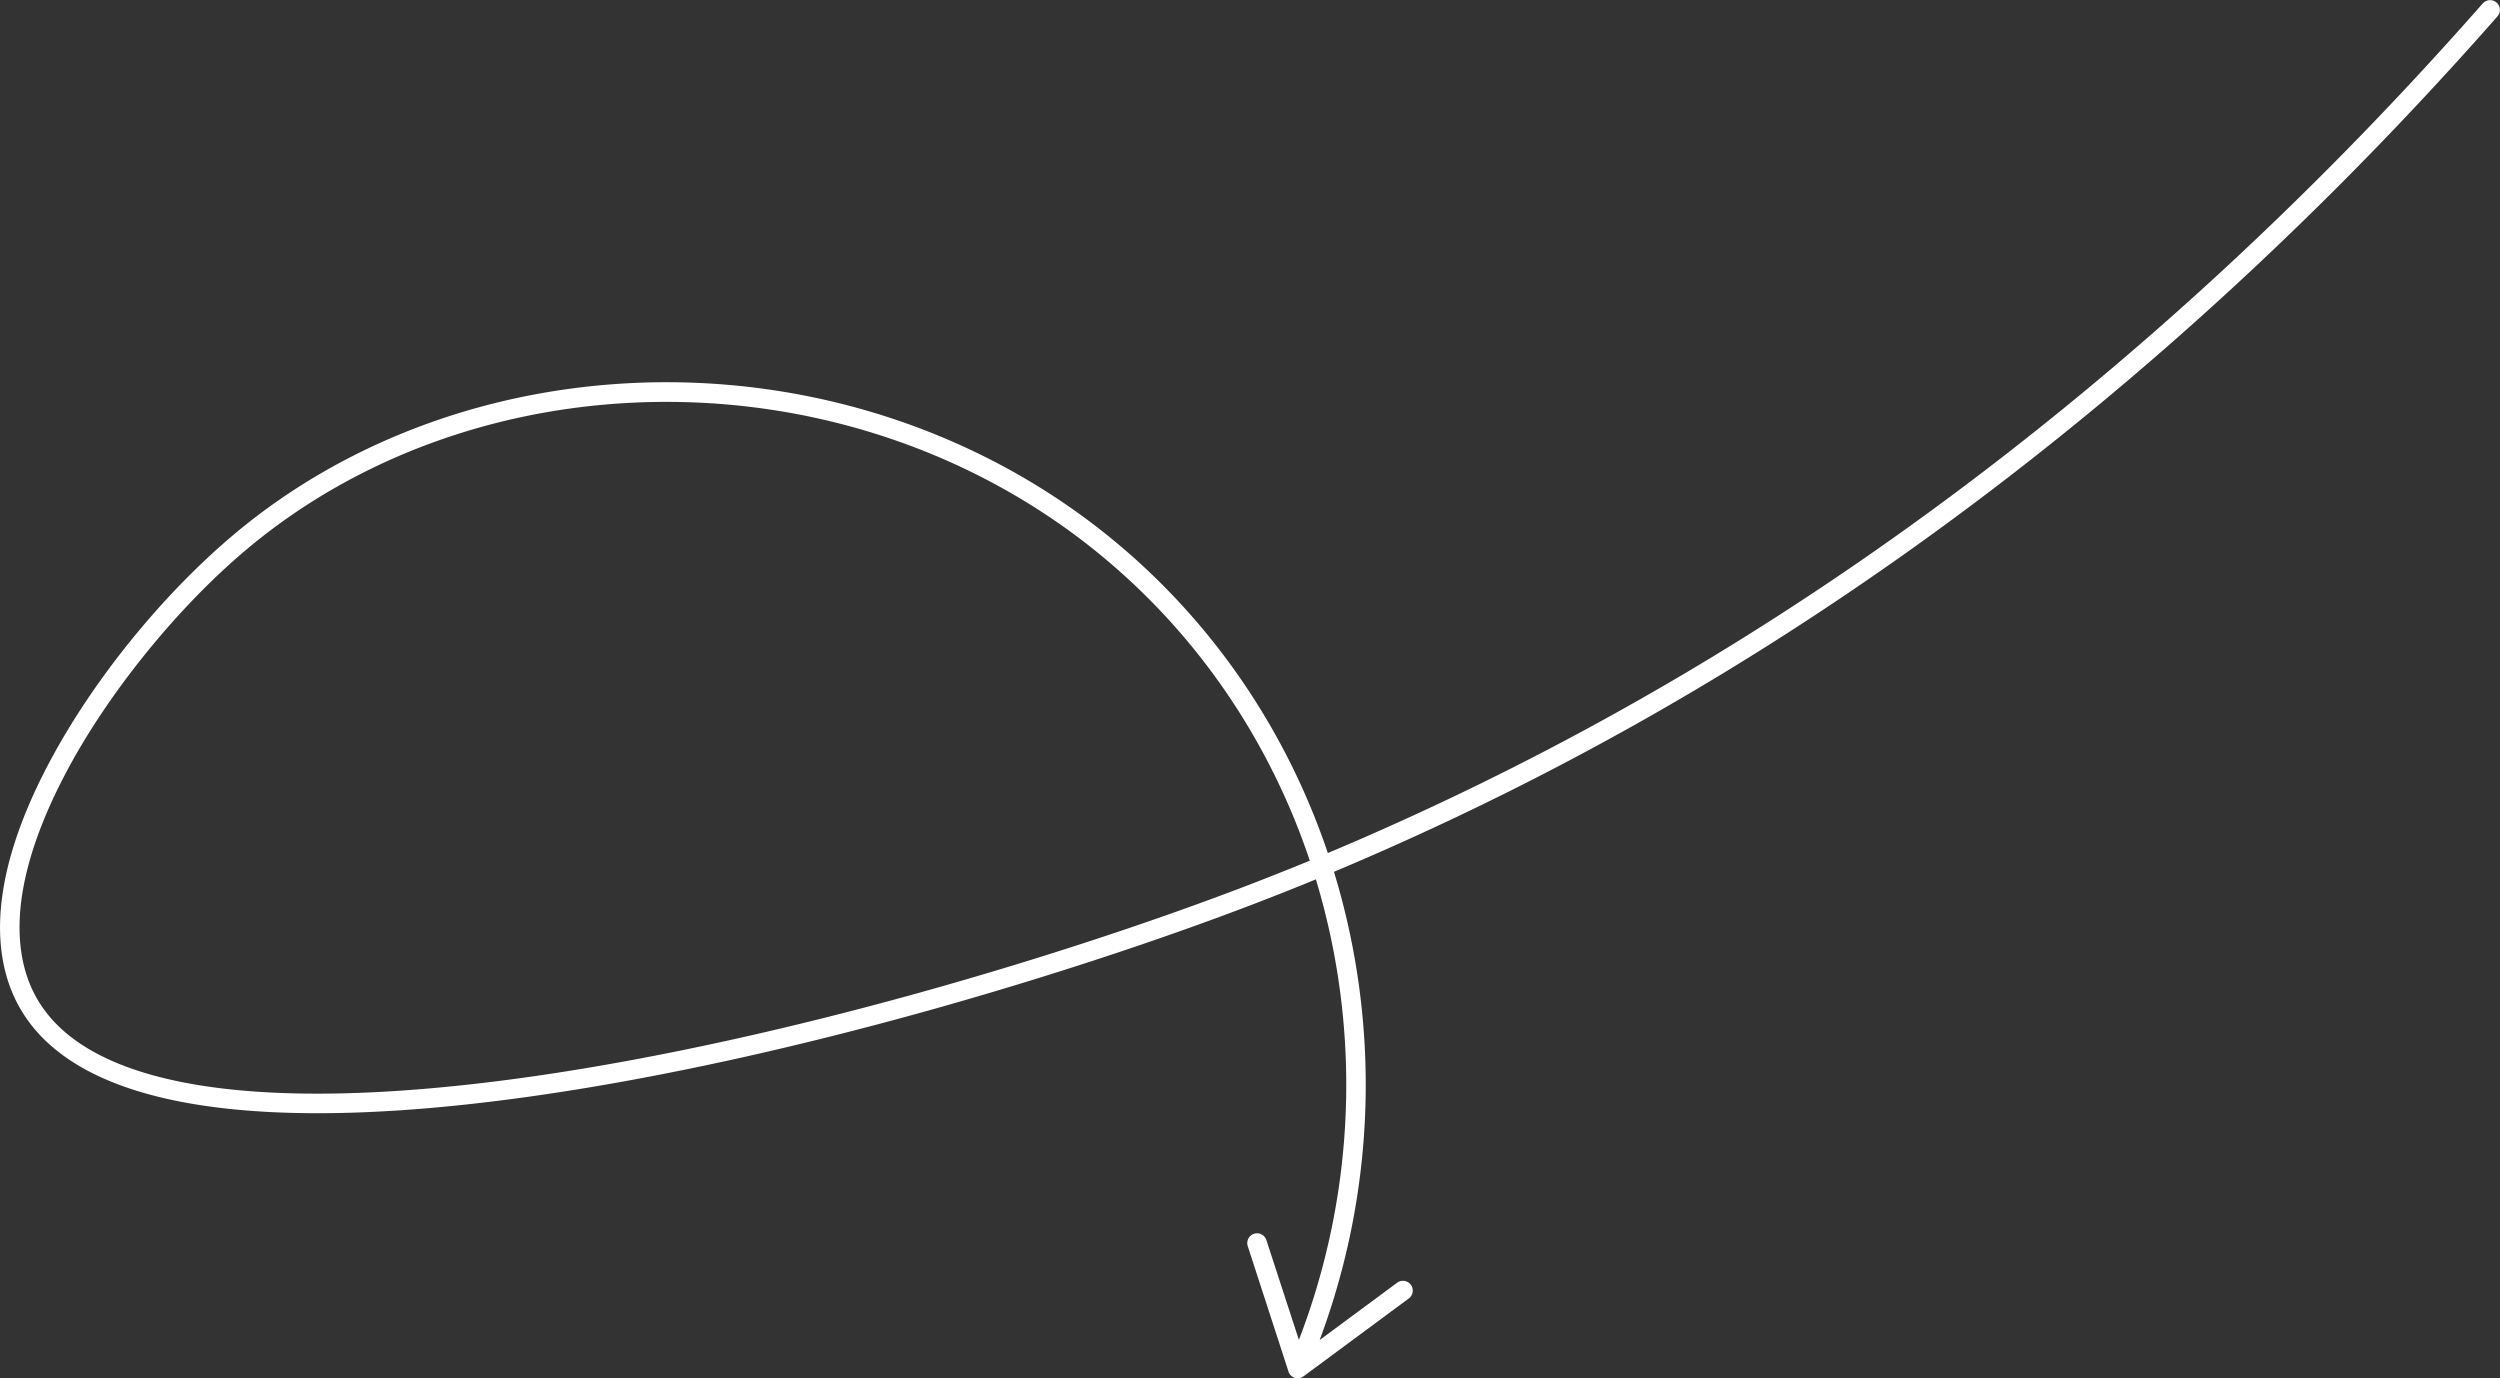
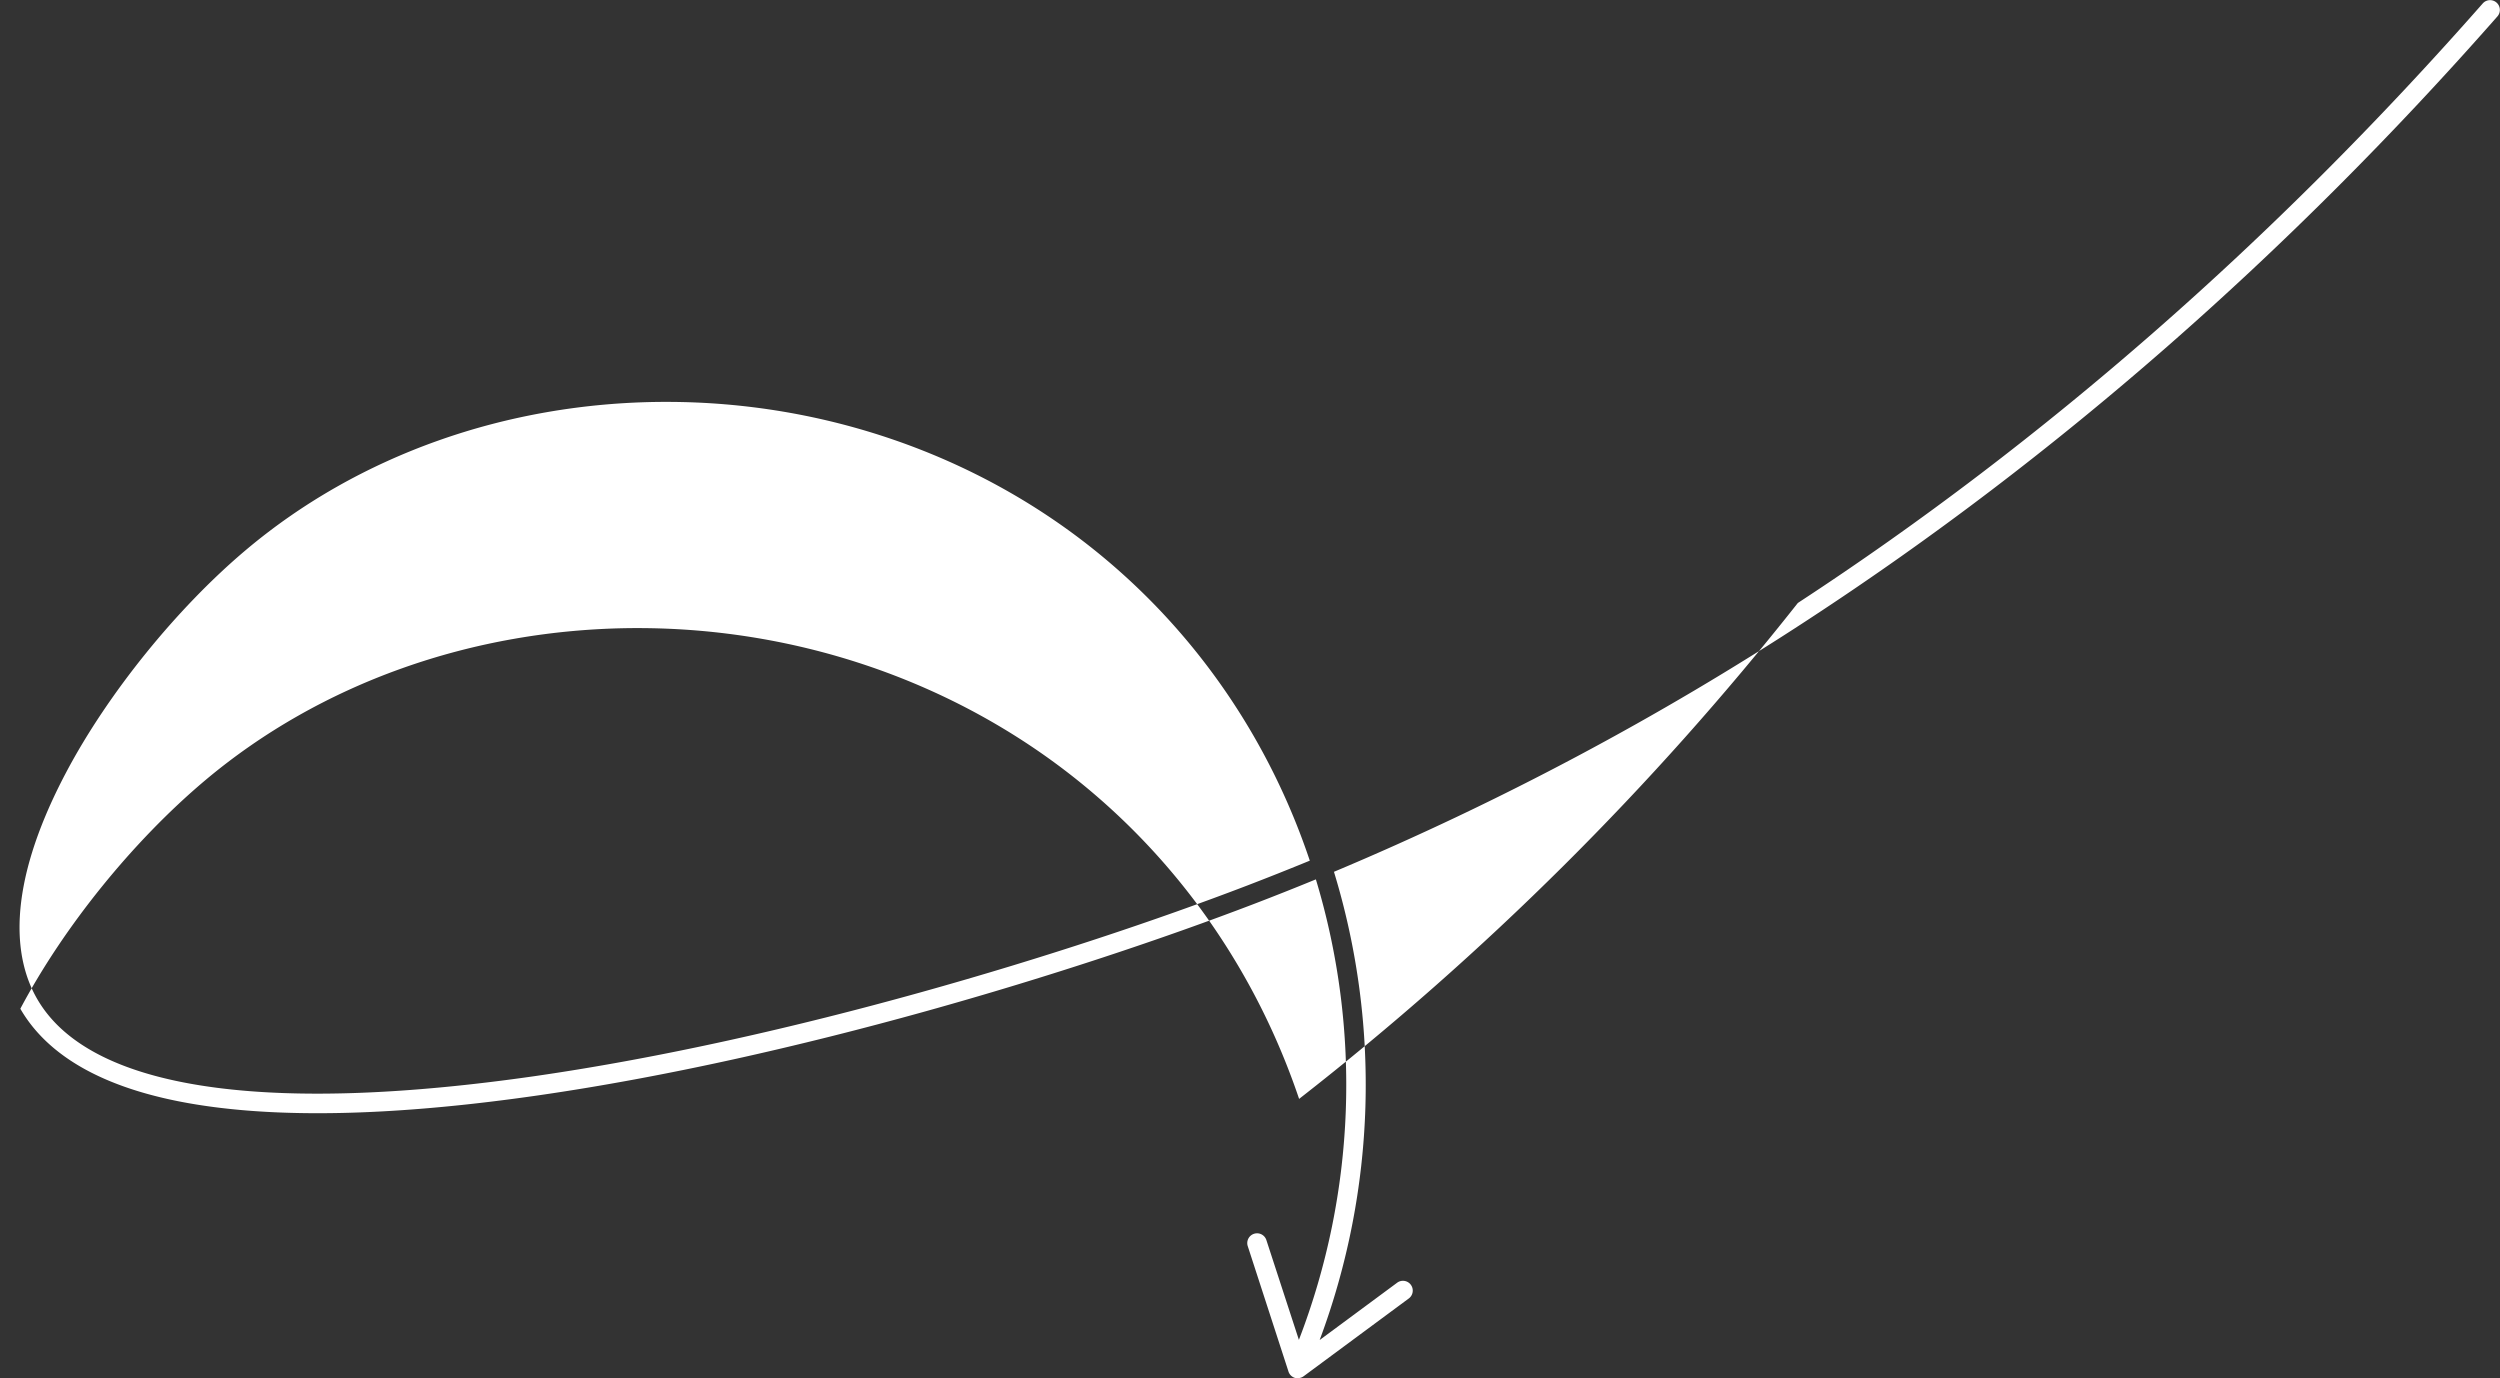
<svg xmlns="http://www.w3.org/2000/svg" viewBox="0 0 1276.09 703.53">
  <rect x="0" y="0" width="1276.09" height="703.53" fill="#333333" stroke="none" />
  <defs>
    <style>.cls-1{fill:#fff;}</style>
  </defs>
  <g id="Layer_2" data-name="Layer 2">
    <g id="Layer_1-2" data-name="Layer 1">
-       <path class="cls-1" d="M662.44,703.53l-.41,0h-.09a5,5,0,0,1-4.26-3.46l-20.77-63.95a5,5,0,1,1,9.51-3.09L663,683.92a362.48,362.48,0,0,0,8.67-235.06q-15.66,6.43-31.41,12.47c-91,34.9-234.8,78.91-365.48,97.78-66.52,9.61-122.17,11.64-165.4,6-50.19-6.5-83.51-23.39-99-50.21C-2,493.65-9.47,454.57,25.05,389.4c22.19-41.9,57.35-85.37,94-116.3,59-49.76,136.78-77.44,218.88-78h2.29c82.2,0,161.76,27.48,224.27,77.52,53.65,42.94,92.05,99.85,113.29,162.8A1498,1498,0,0,0,917.68,307.78C1043.37,225.59,1161,122.61,1267.33,1.7a5,5,0,0,1,7.51,6.6C1167.93,129.89,1049.6,233.47,923.15,316.15A1508.74,1508.74,0,0,1,680.9,445a372.49,372.49,0,0,1-7.3,239l39.52-29.23a5,5,0,0,1,7,1,5,5,0,0,1-1,7l-53.65,39.68h0a4.94,4.94,0,0,1-2.83,1h-.13ZM340.26,205.14H338c-79.77.49-155.23,27.34-212.49,75.6-35.23,29.69-70.35,73.12-91.65,113.33C1.51,455.21,7.9,490.83,19,509.94c13.88,24,44.72,39.23,91.66,45.3,42.33,5.48,97.07,3.45,162.69-6C403.17,530.46,546.14,486.7,636.64,452q16-6.15,31.93-12.69c-20.6-61.45-58-117-110.29-158.84C497.54,231.85,420.19,205.14,340.26,205.14Z" />
+       <path class="cls-1" d="M662.44,703.53l-.41,0h-.09a5,5,0,0,1-4.26-3.46l-20.77-63.95a5,5,0,1,1,9.51-3.09L663,683.92a362.48,362.48,0,0,0,8.67-235.06q-15.66,6.43-31.41,12.47c-91,34.9-234.8,78.91-365.48,97.78-66.52,9.61-122.17,11.64-165.4,6-50.19-6.5-83.51-23.39-99-50.21c22.19-41.9,57.35-85.37,94-116.3,59-49.76,136.78-77.44,218.88-78h2.29c82.2,0,161.76,27.48,224.27,77.52,53.65,42.94,92.05,99.85,113.29,162.8A1498,1498,0,0,0,917.68,307.78C1043.37,225.59,1161,122.61,1267.33,1.7a5,5,0,0,1,7.51,6.6C1167.93,129.89,1049.6,233.47,923.15,316.15A1508.74,1508.74,0,0,1,680.9,445a372.49,372.49,0,0,1-7.3,239l39.52-29.23a5,5,0,0,1,7,1,5,5,0,0,1-1,7l-53.65,39.68h0a4.94,4.94,0,0,1-2.83,1h-.13ZM340.26,205.14H338c-79.77.49-155.23,27.34-212.49,75.6-35.23,29.69-70.35,73.12-91.65,113.33C1.51,455.21,7.9,490.83,19,509.94c13.88,24,44.72,39.23,91.66,45.3,42.33,5.48,97.07,3.45,162.69-6C403.17,530.46,546.14,486.7,636.64,452q16-6.15,31.93-12.69c-20.6-61.45-58-117-110.29-158.84C497.54,231.85,420.19,205.14,340.26,205.14Z" />
    </g>
  </g>
</svg>